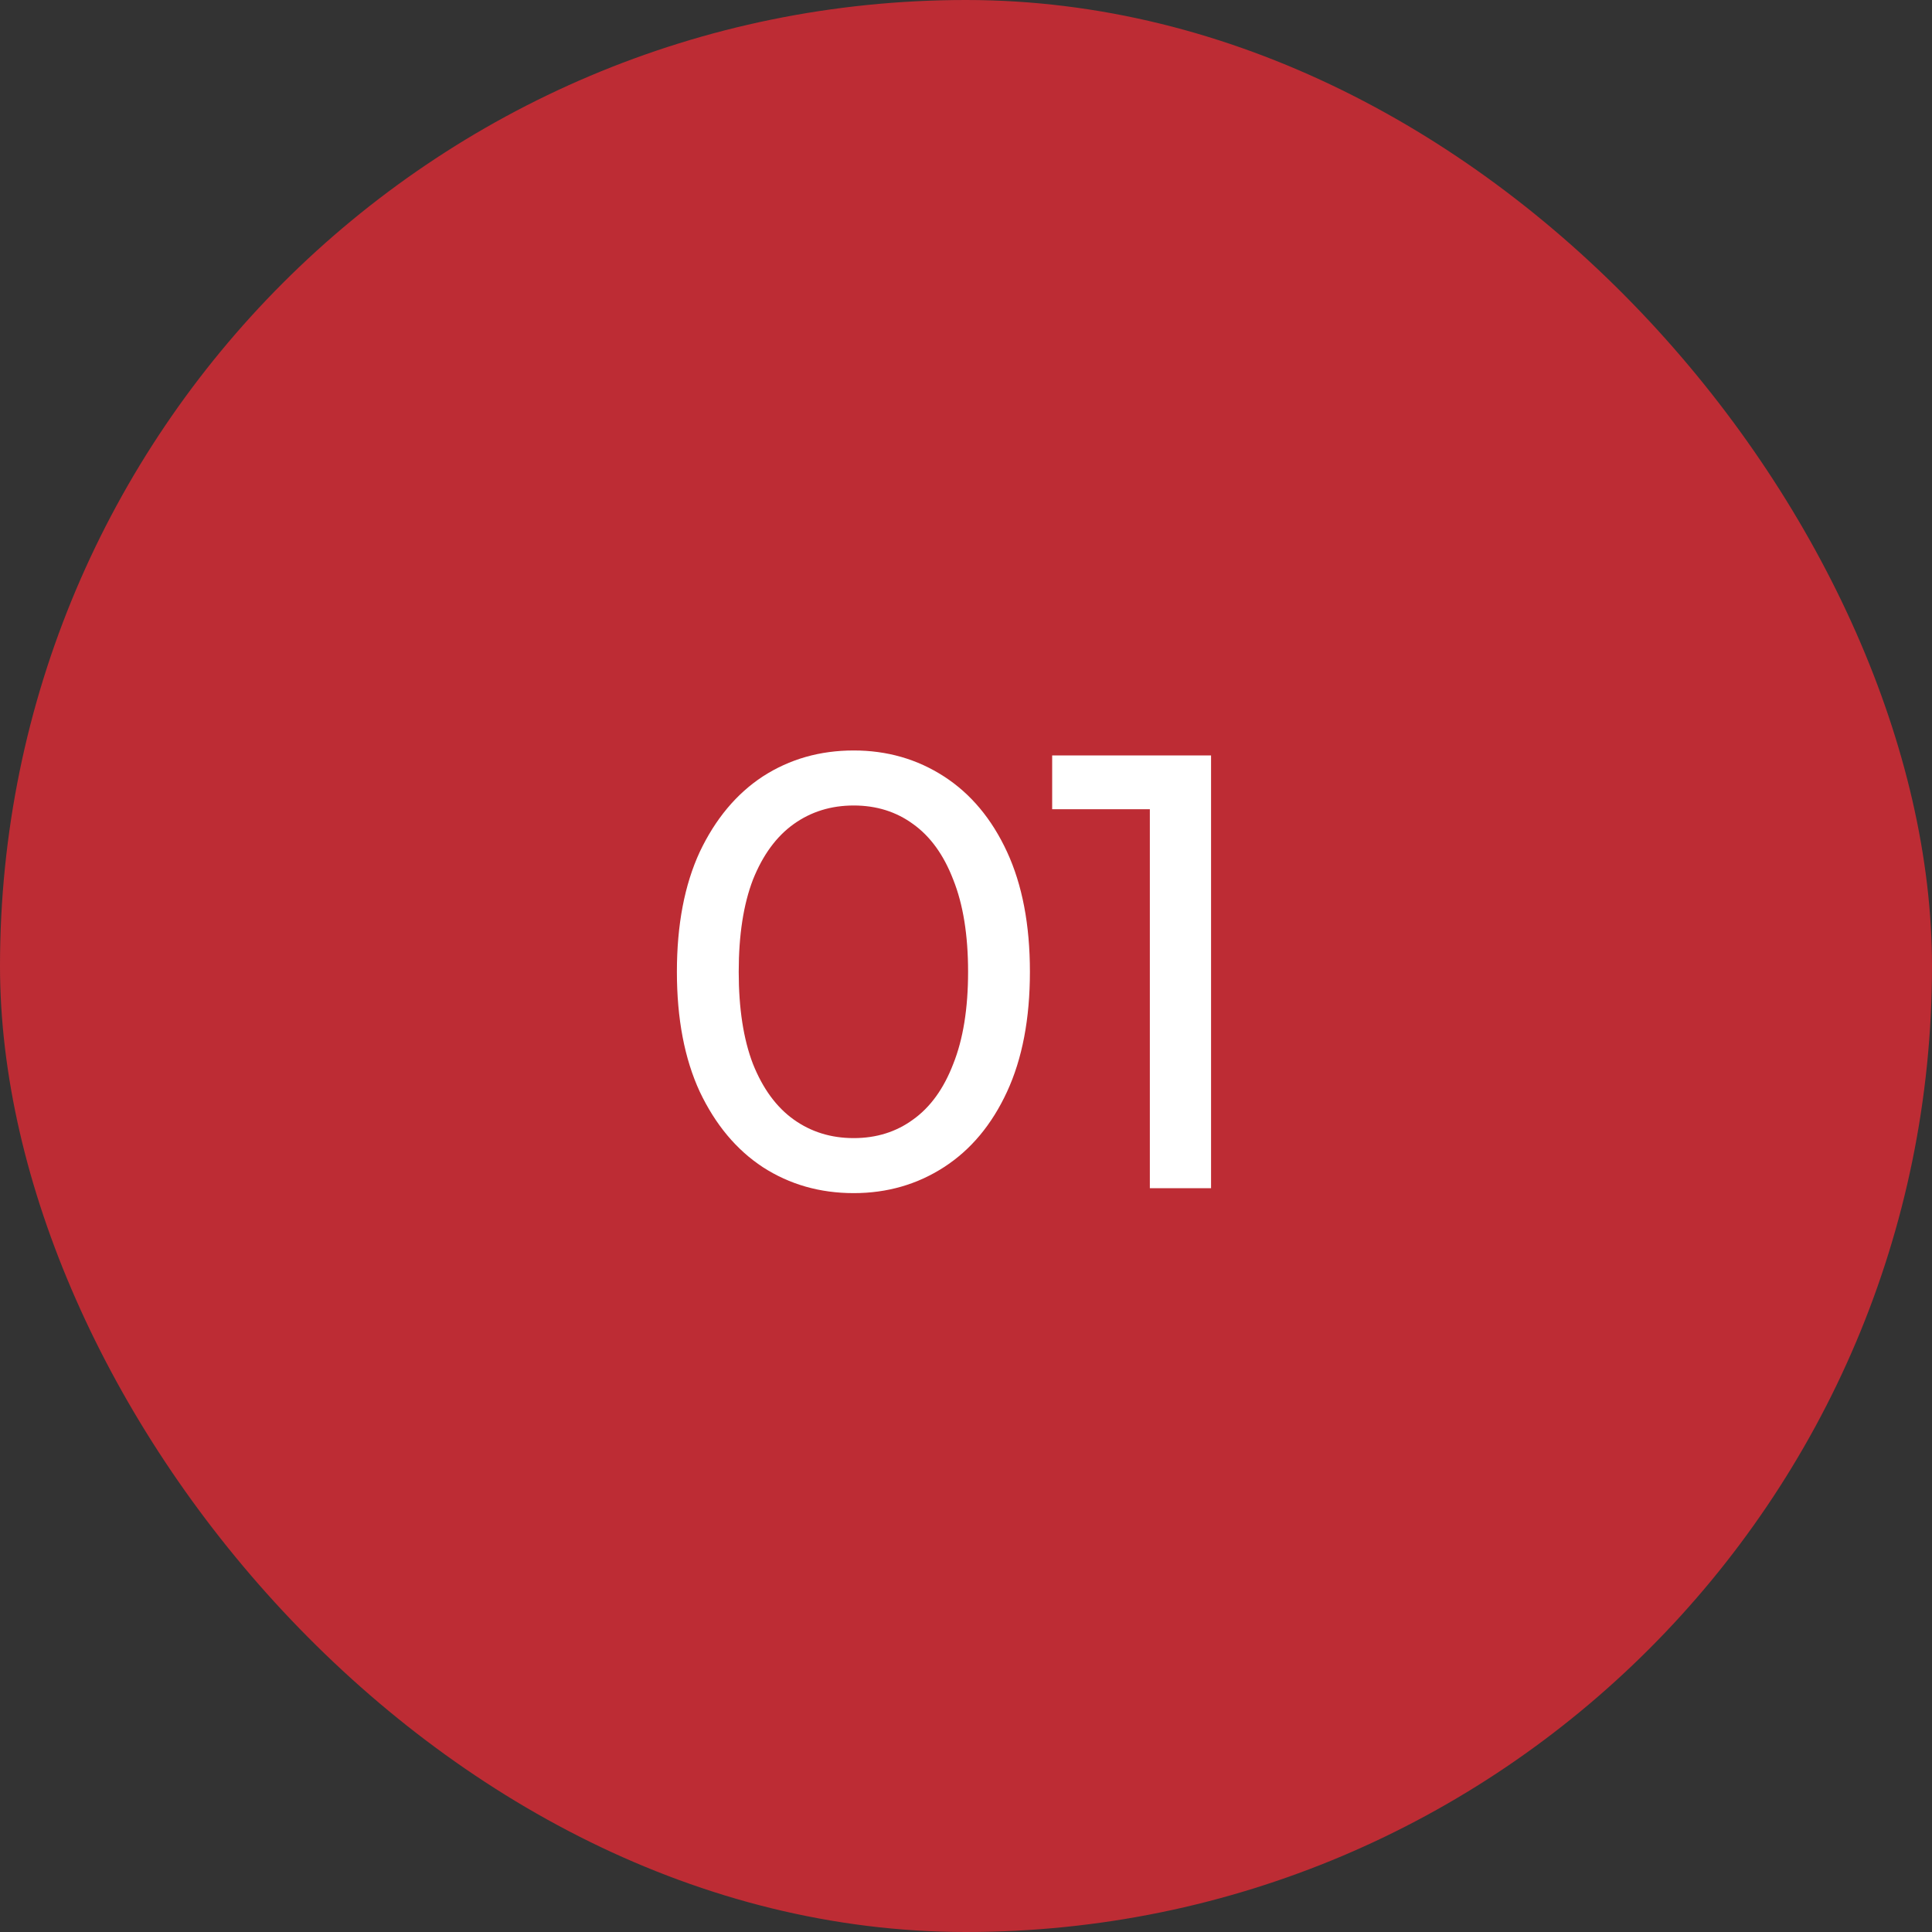
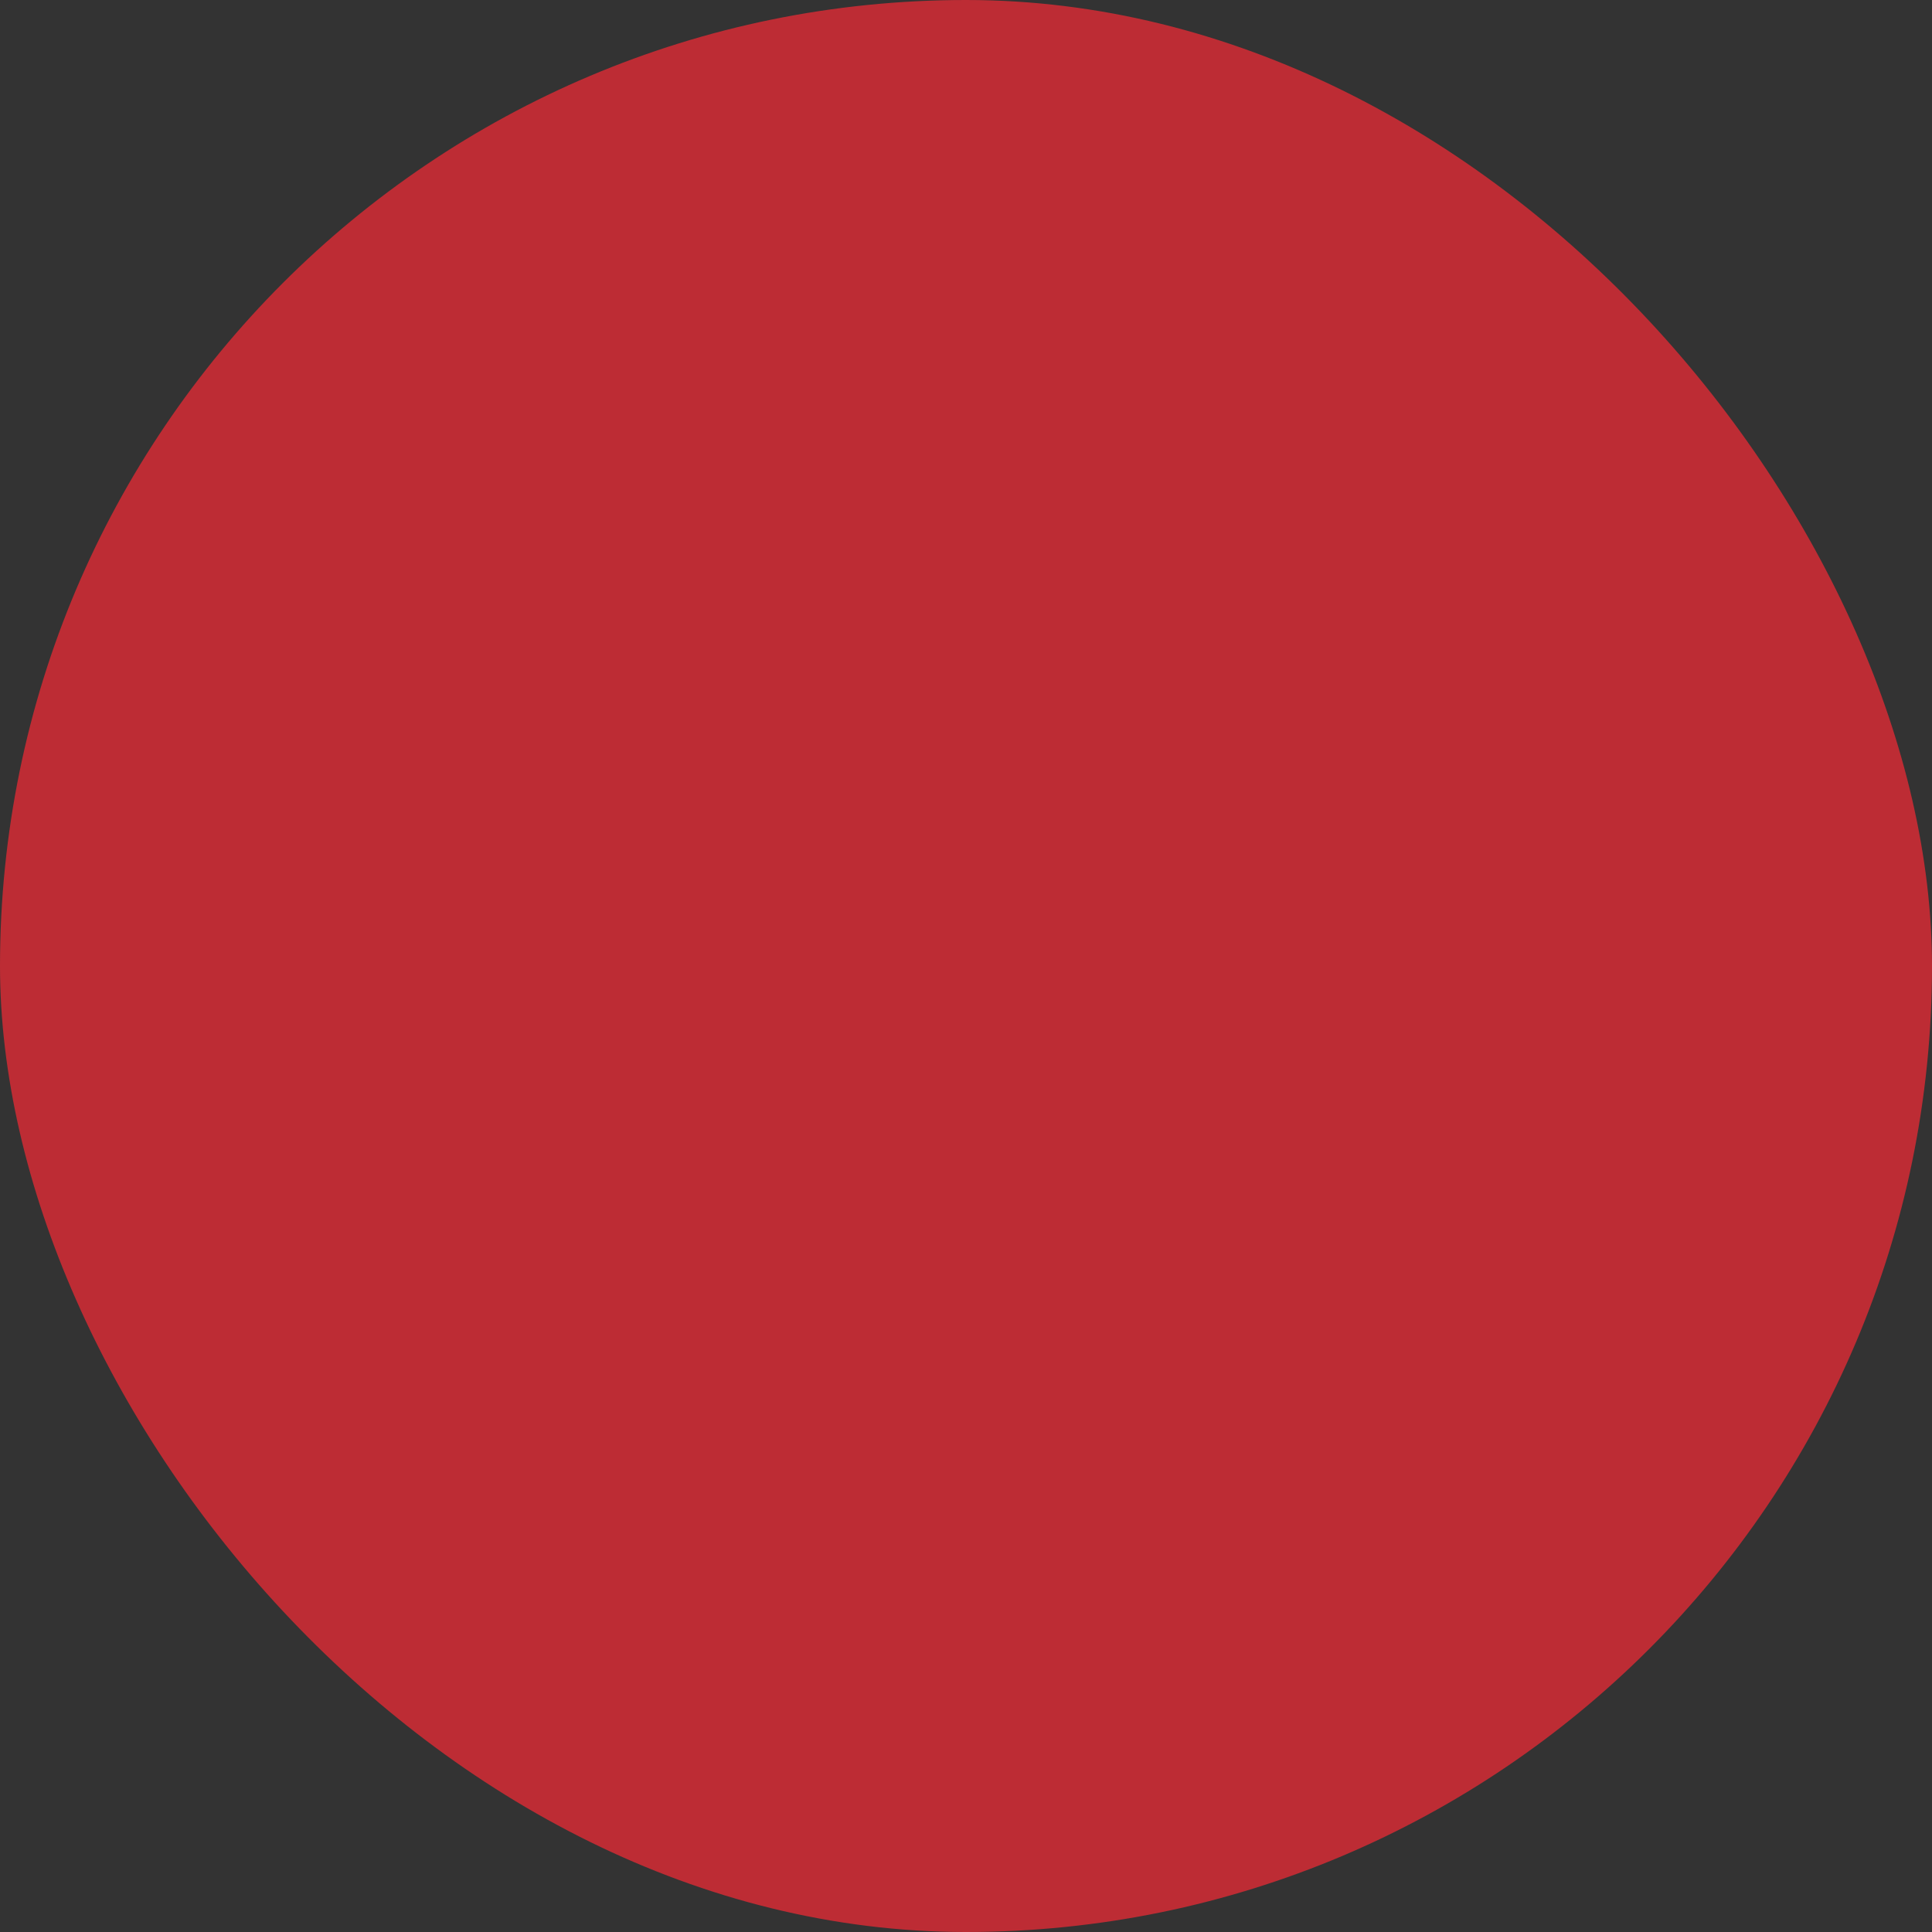
<svg xmlns="http://www.w3.org/2000/svg" width="100" height="100" viewBox="0 0 100 100" fill="none">
  <rect x="0" y="0" width="100" height="100" fill="#333333" stroke="none" />
  <rect width="100" height="100" rx="50" fill="#BD2C34" />
-   <path d="M44.188 61.756C42.439 61.756 40.871 61.308 39.484 60.412C38.119 59.516 37.031 58.215 36.22 56.508C35.431 54.801 35.036 52.732 35.036 50.3C35.036 47.868 35.431 45.799 36.22 44.092C37.031 42.385 38.119 41.084 39.484 40.188C40.871 39.292 42.439 38.844 44.188 38.844C45.916 38.844 47.473 39.292 48.86 40.188C50.247 41.084 51.335 42.385 52.124 44.092C52.913 45.799 53.308 47.868 53.308 50.3C53.308 52.732 52.913 54.801 52.124 56.508C51.335 58.215 50.247 59.516 48.86 60.412C47.473 61.308 45.916 61.756 44.188 61.756ZM44.188 58.908C45.361 58.908 46.385 58.588 47.26 57.948C48.156 57.308 48.849 56.348 49.34 55.068C49.852 53.788 50.108 52.199 50.108 50.3C50.108 48.401 49.852 46.812 49.34 45.532C48.849 44.252 48.156 43.292 47.26 42.652C46.385 42.012 45.361 41.692 44.188 41.692C43.015 41.692 41.98 42.012 41.084 42.652C40.188 43.292 39.484 44.252 38.972 45.532C38.481 46.812 38.236 48.401 38.236 50.3C38.236 52.199 38.481 53.788 38.972 55.068C39.484 56.348 40.188 57.308 41.084 57.948C41.98 58.588 43.015 58.908 44.188 58.908ZM59.516 61.5V40.38L60.892 41.884H54.46V39.1H62.684V61.5H59.516Z" fill="white" />
</svg>